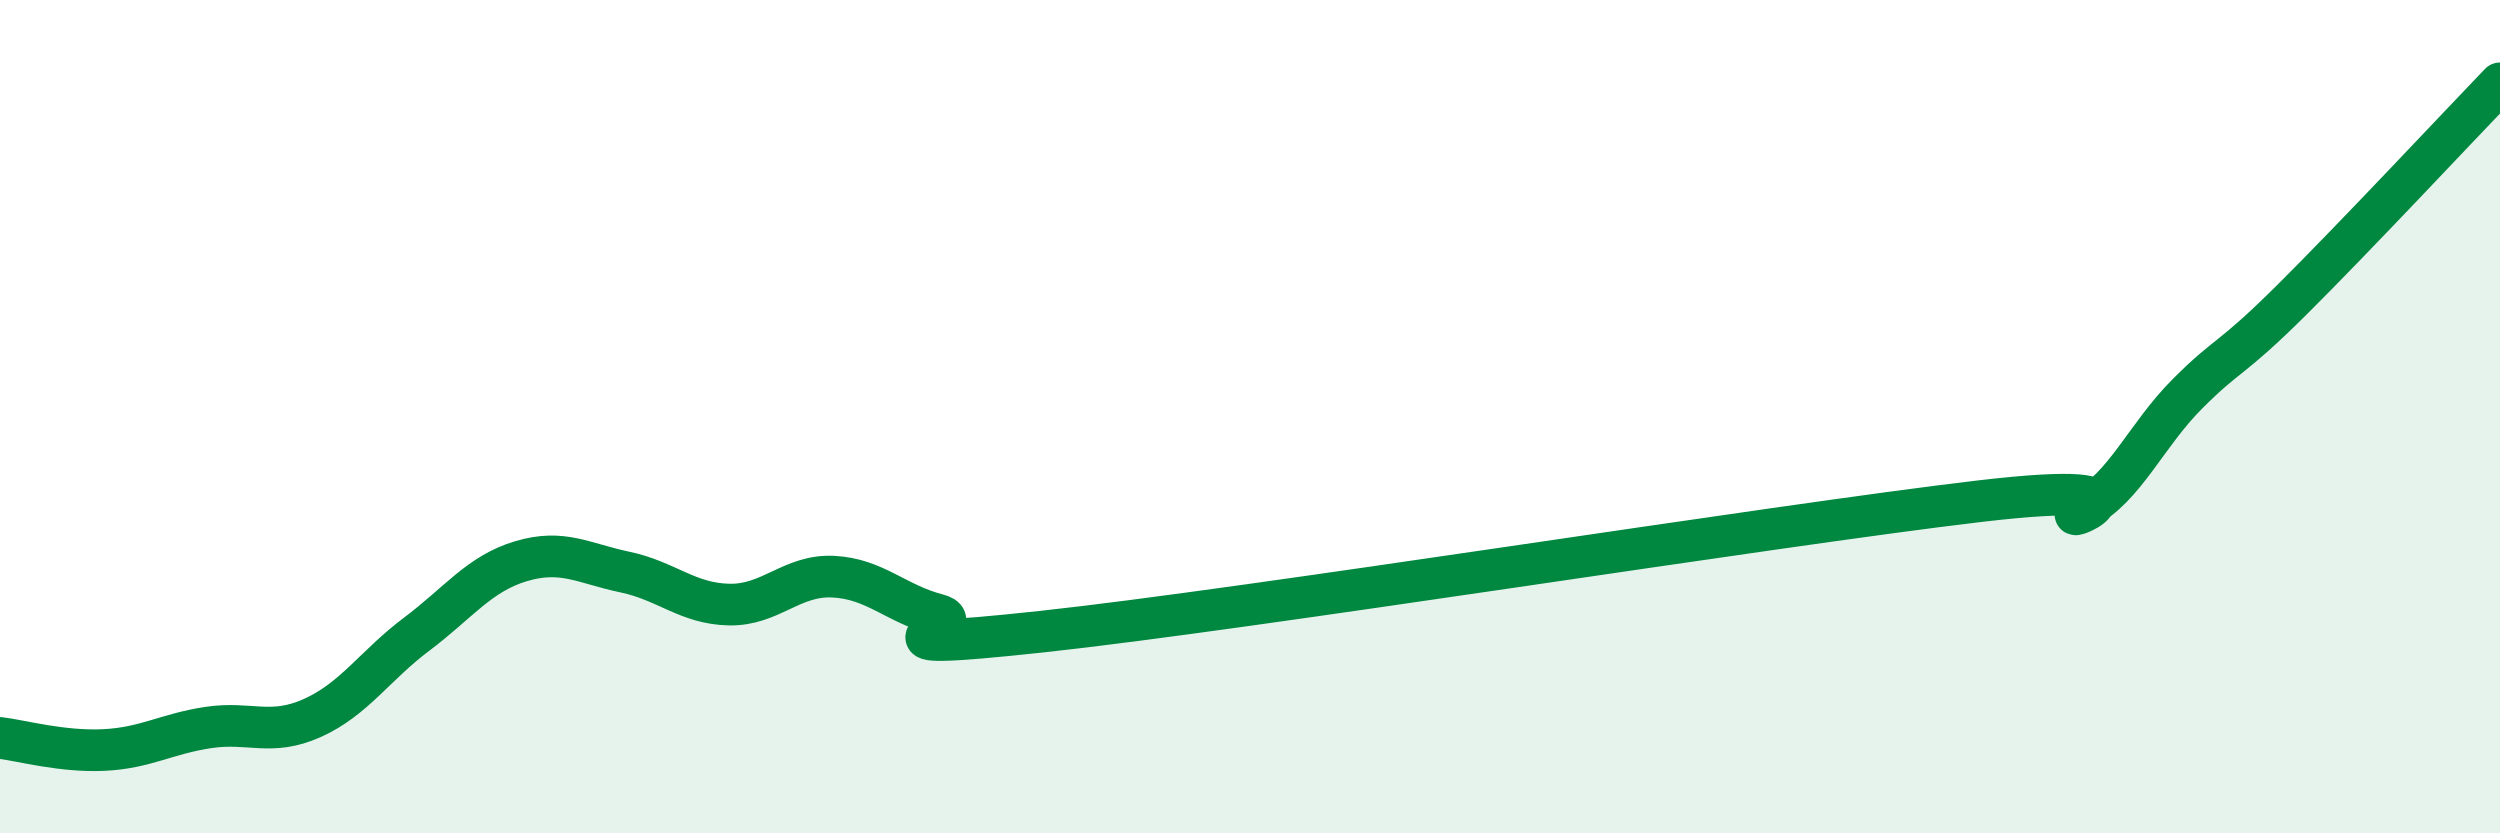
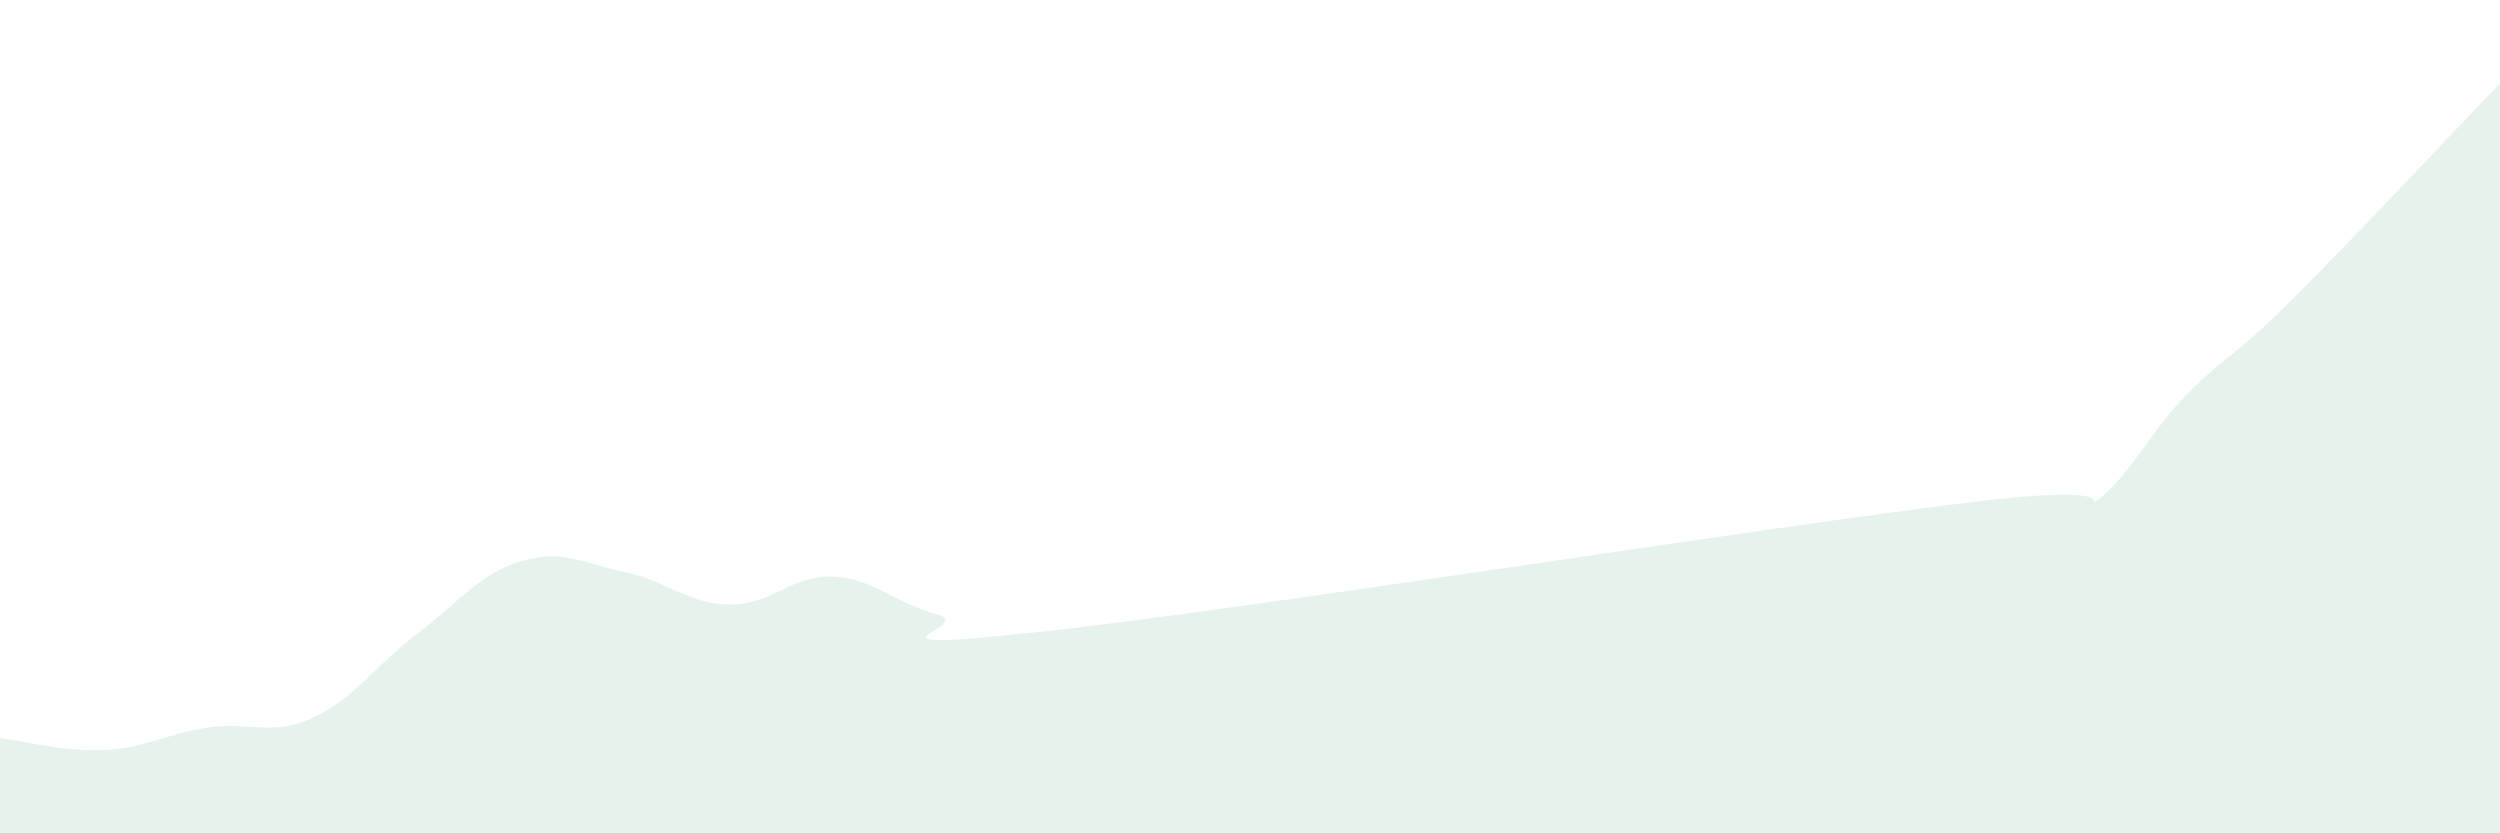
<svg xmlns="http://www.w3.org/2000/svg" width="60" height="20" viewBox="0 0 60 20">
  <path d="M 0,17.71 C 0.5,17.77 1.5,18.05 2.5,18 C 3.5,17.95 4,17.61 5,17.46 C 6,17.31 6.5,17.68 7.5,17.23 C 8.5,16.78 9,15.97 10,15.22 C 11,14.47 11.5,13.77 12.5,13.47 C 13.5,13.17 14,13.52 15,13.73 C 16,13.94 16.5,14.49 17.5,14.51 C 18.5,14.53 19,13.79 20,13.84 C 21,13.89 21.5,14.49 22.5,14.75 C 23.5,15.01 20,15.7 25,15.16 C 30,14.62 42.5,12.62 47.5,12.03 C 52.5,11.44 49,12.74 50,12.22 C 51,11.7 51.5,10.45 52.5,9.45 C 53.5,8.45 53.5,8.69 55,7.2 C 56.5,5.71 59,3.04 60,2L60 20L0 20Z" fill="#008740" opacity="0.1" stroke-linecap="round" stroke-linejoin="round" />
-   <path d="M 0,17.71 C 0.5,17.77 1.5,18.05 2.5,18 C 3.5,17.95 4,17.61 5,17.46 C 6,17.31 6.5,17.68 7.5,17.23 C 8.5,16.78 9,15.97 10,15.22 C 11,14.47 11.5,13.77 12.5,13.47 C 13.5,13.17 14,13.52 15,13.73 C 16,13.94 16.5,14.49 17.5,14.51 C 18.5,14.53 19,13.79 20,13.84 C 21,13.89 21.5,14.49 22.5,14.75 C 23.5,15.01 20,15.7 25,15.16 C 30,14.62 42.5,12.62 47.5,12.03 C 52.5,11.44 49,12.74 50,12.22 C 51,11.7 51.5,10.45 52.5,9.45 C 53.5,8.45 53.5,8.69 55,7.2 C 56.5,5.71 59,3.04 60,2" stroke="#008740" stroke-width="1" fill="none" stroke-linecap="round" stroke-linejoin="round" />
</svg>